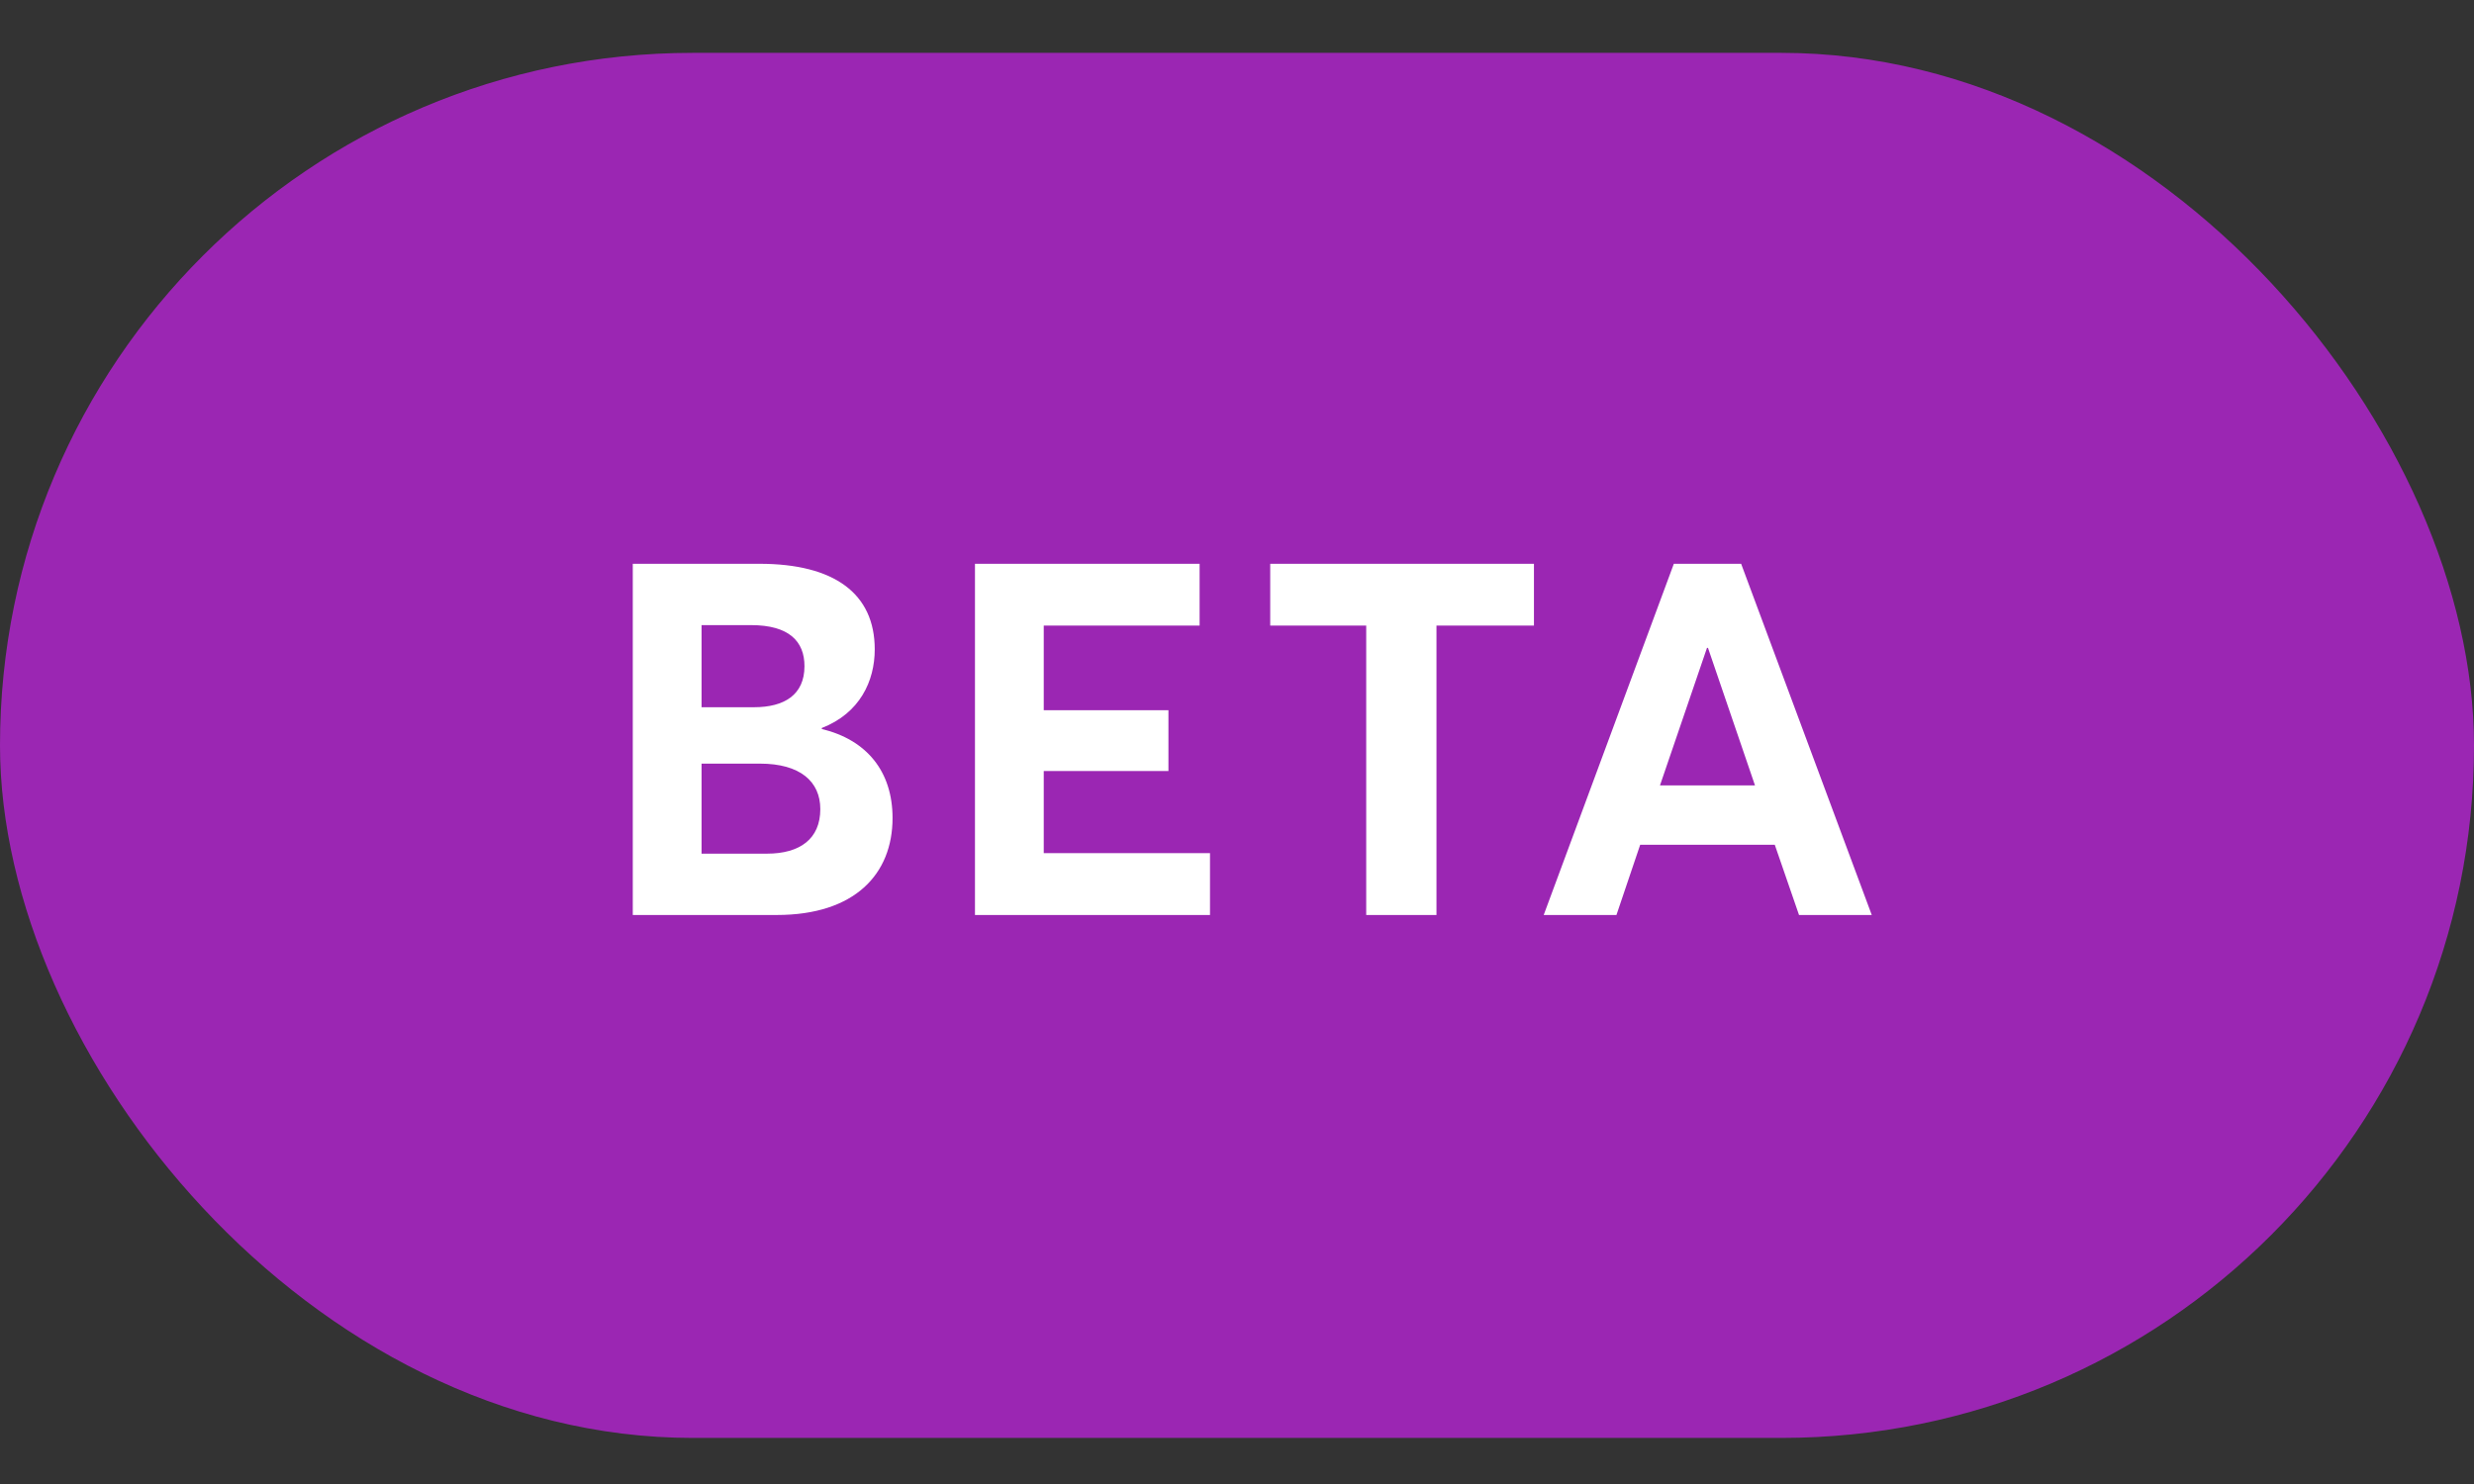
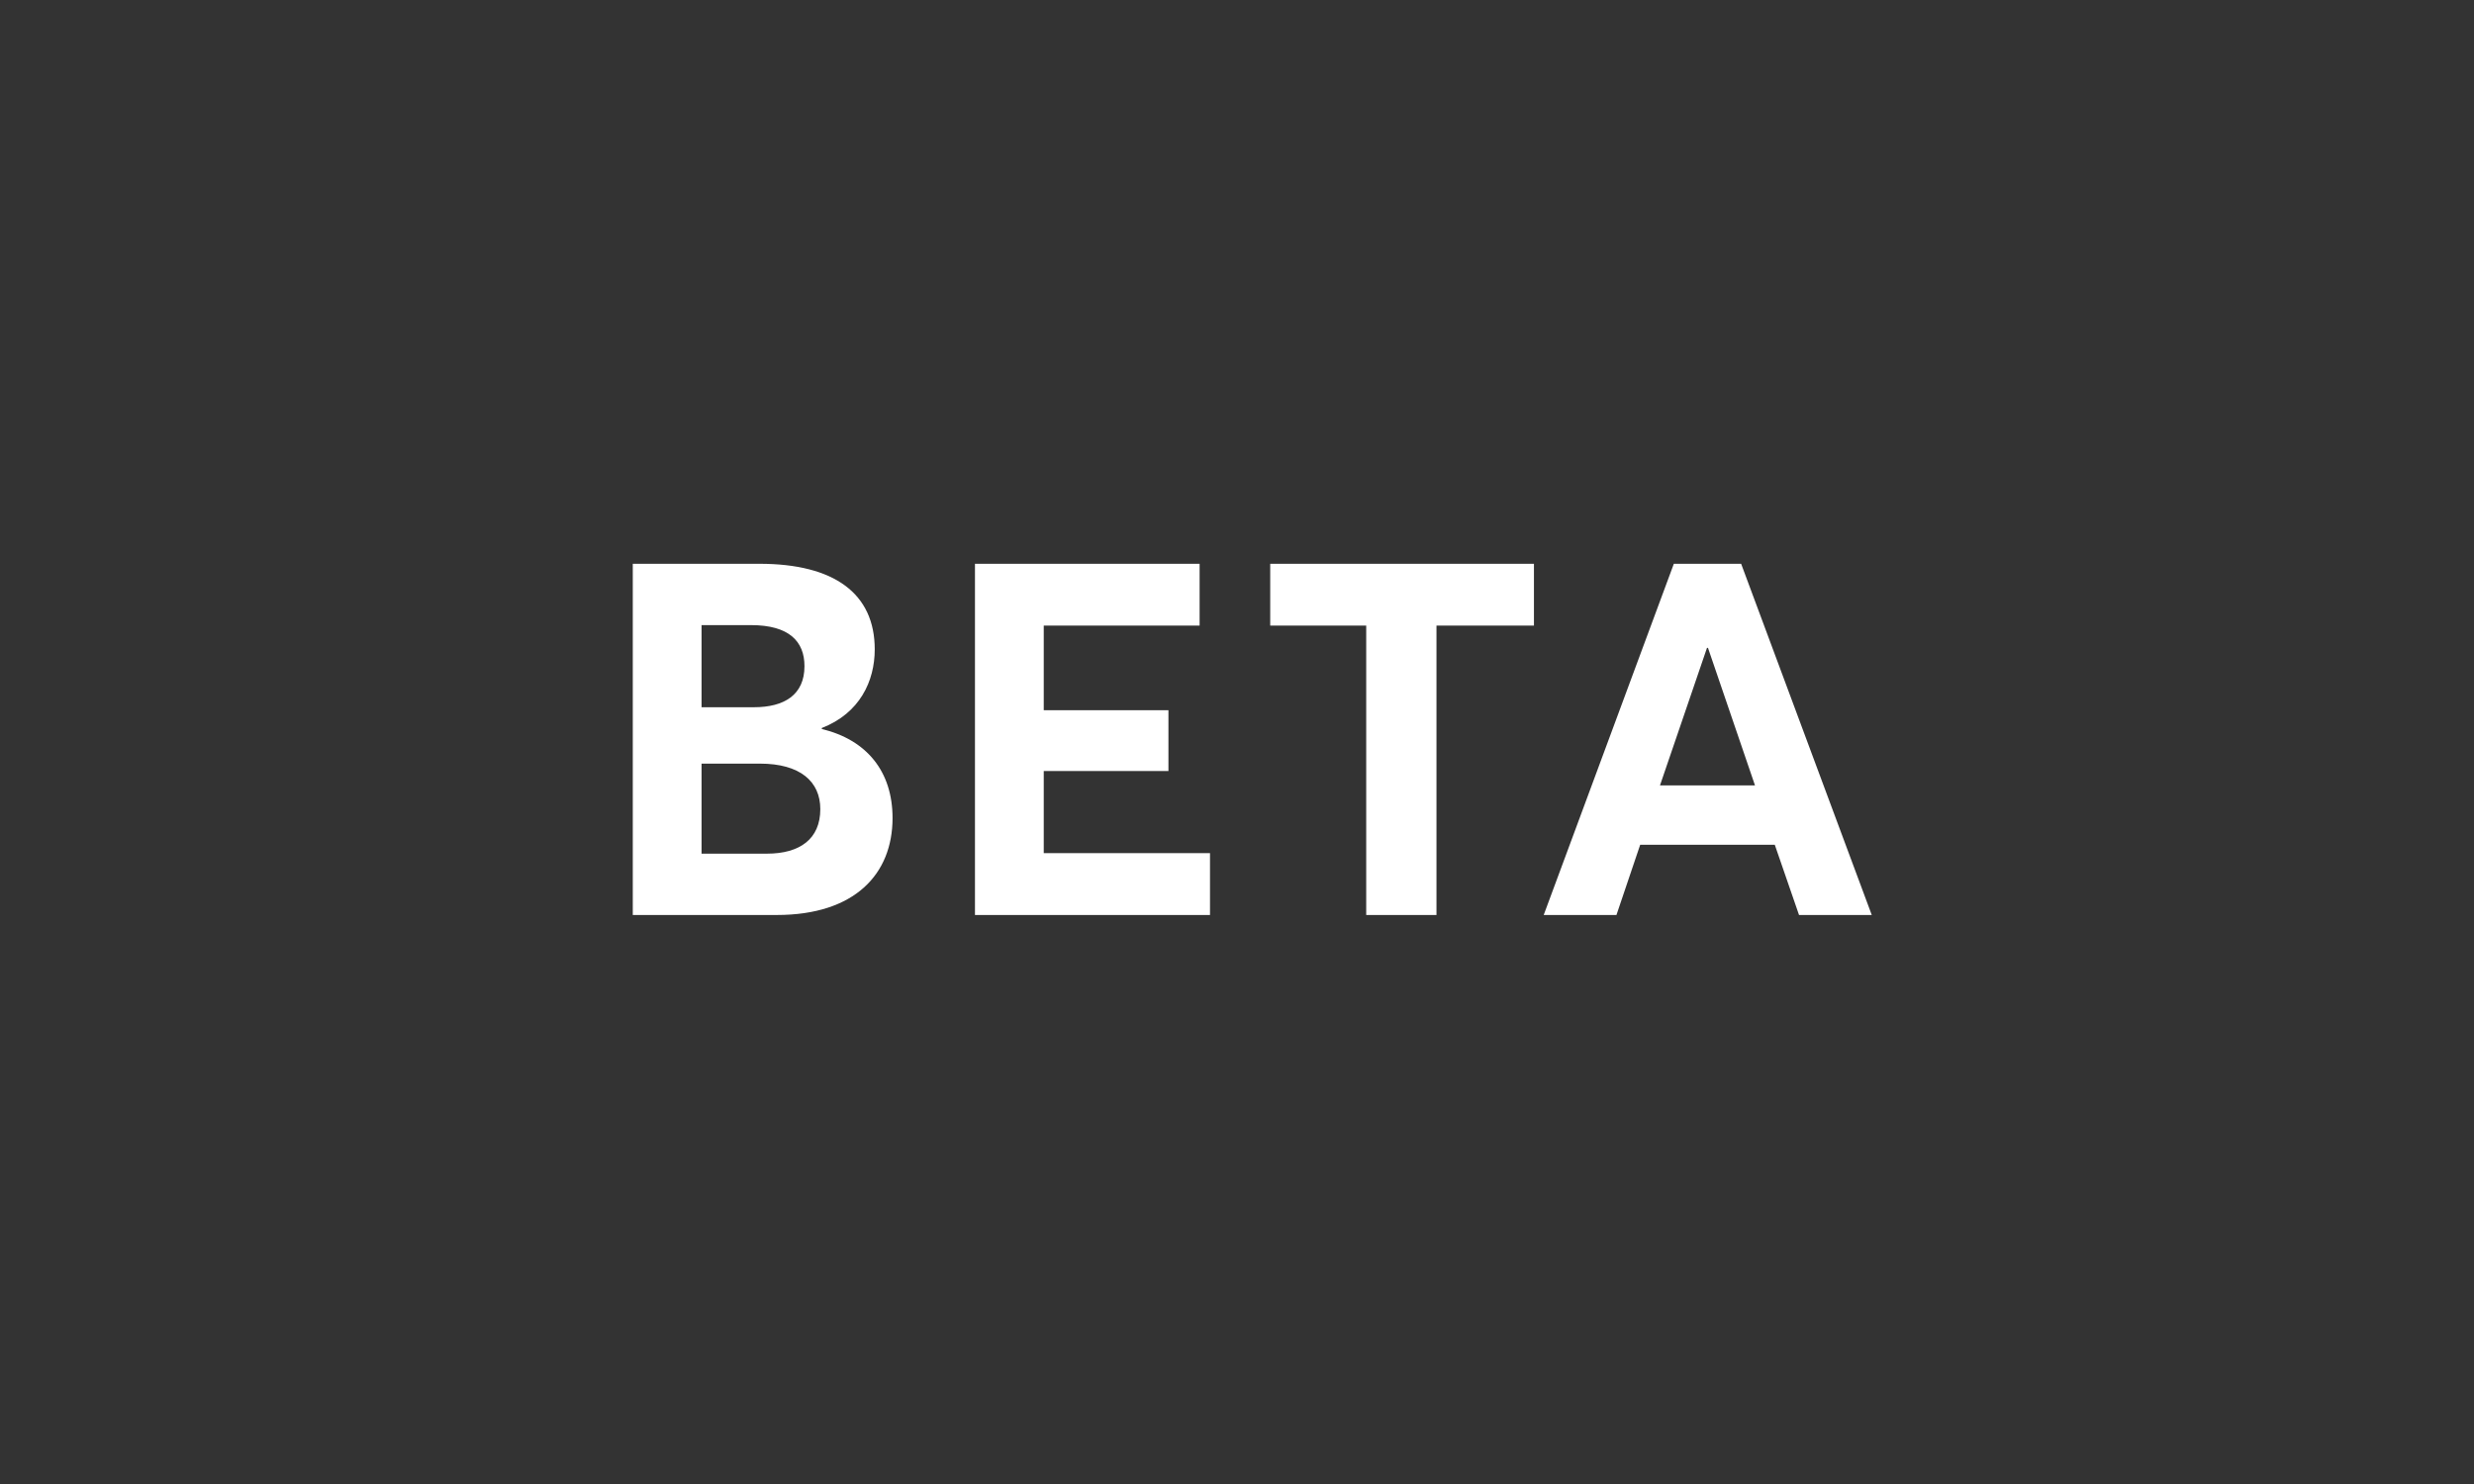
<svg xmlns="http://www.w3.org/2000/svg" width="35" height="21" viewBox="0 0 35 21" fill="none">
  <rect x="0" y="0" width="35" height="21" fill="#333333" stroke="none" />
-   <rect y="0.748" width="35" height="19.6" rx="9.8" fill="#9B26B3" />
  <path d="M8.952 12.948H10.989C12.095 12.948 12.627 12.367 12.627 11.576C12.627 10.918 12.263 10.47 11.626 10.316V10.302C12.165 10.092 12.375 9.637 12.375 9.189C12.375 8.398 11.801 7.978 10.744 7.978H8.952V12.948ZM9.925 10.008V8.846H10.625C11.164 8.846 11.381 9.077 11.381 9.427C11.381 9.833 11.094 10.008 10.667 10.008H9.925ZM9.925 12.08V10.806H10.751C11.318 10.806 11.605 11.058 11.605 11.45C11.605 11.87 11.318 12.08 10.849 12.08H9.925ZM13.793 12.948H17.118V12.073H14.766V10.911H16.53V10.05H14.766V8.853H16.971V7.978H13.793V12.948ZM19.328 12.948H20.322V8.853H21.701V7.978H17.97V8.853H19.328V12.948ZM21.839 12.948H22.868L23.204 11.954H25.108L25.451 12.948H26.48L24.632 7.978H23.68L21.839 12.948ZM23.484 11.114L24.149 9.168H24.163L24.828 11.114H23.484Z" fill="white" />
</svg>